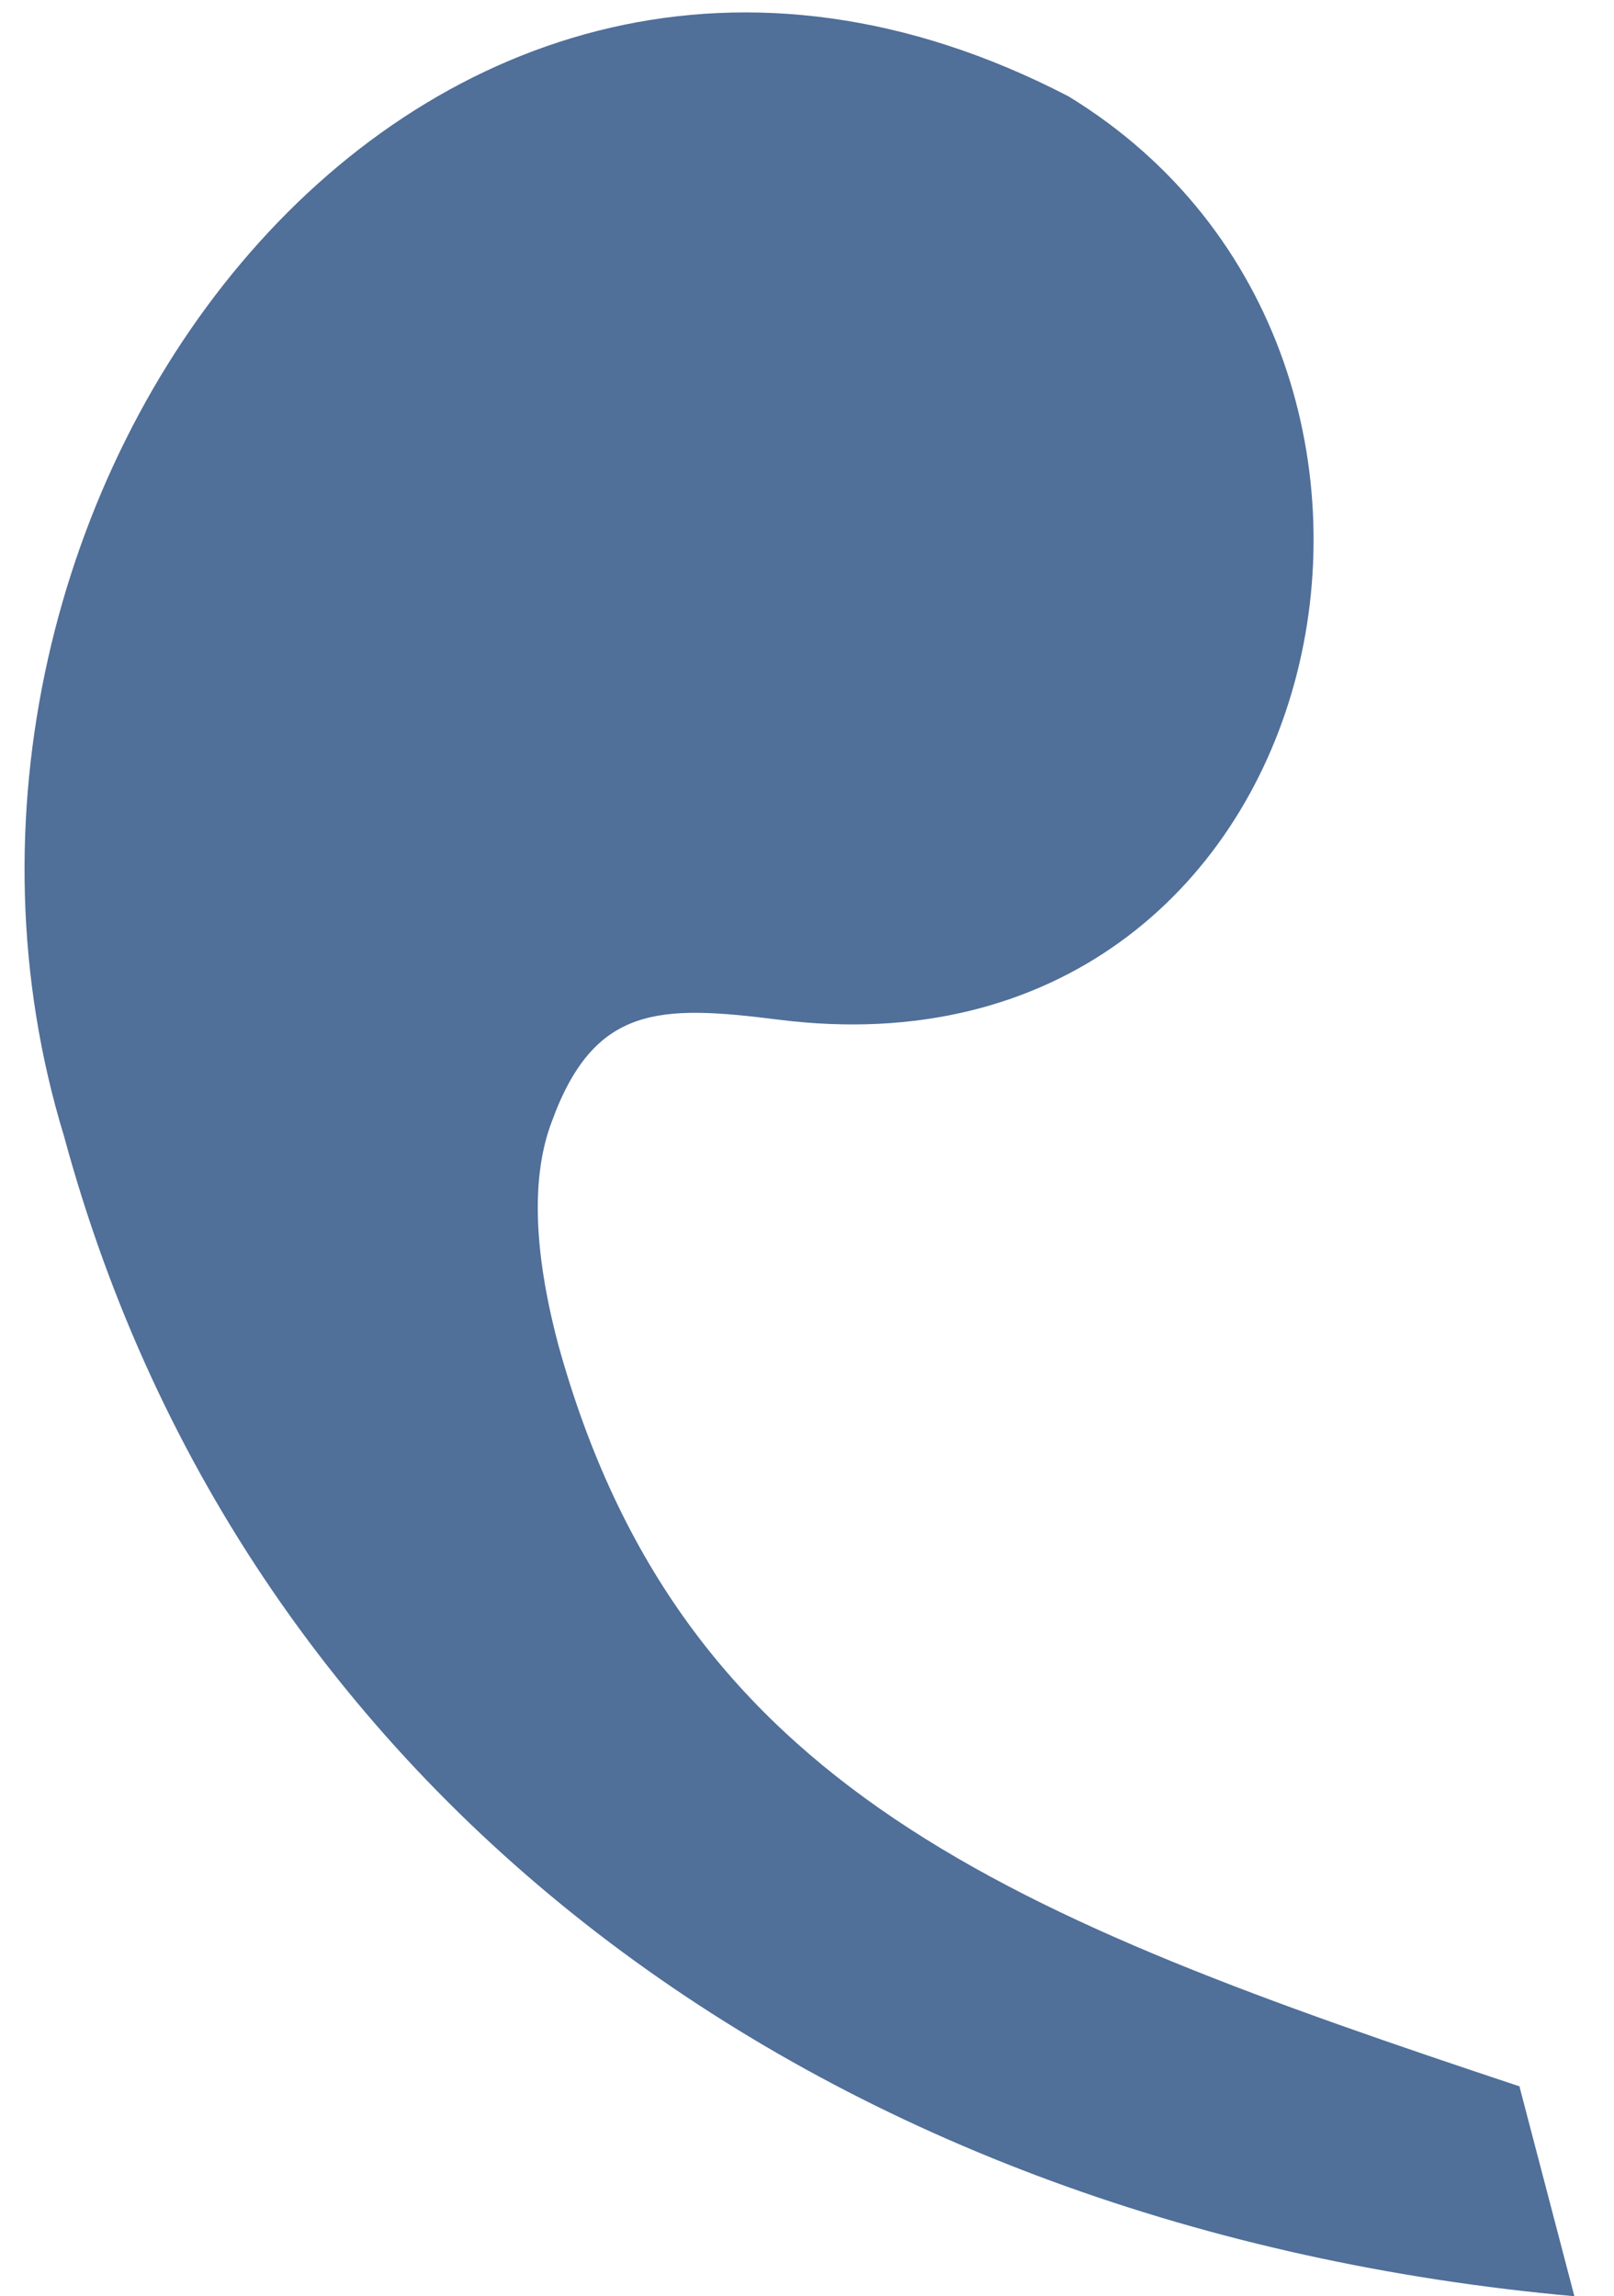
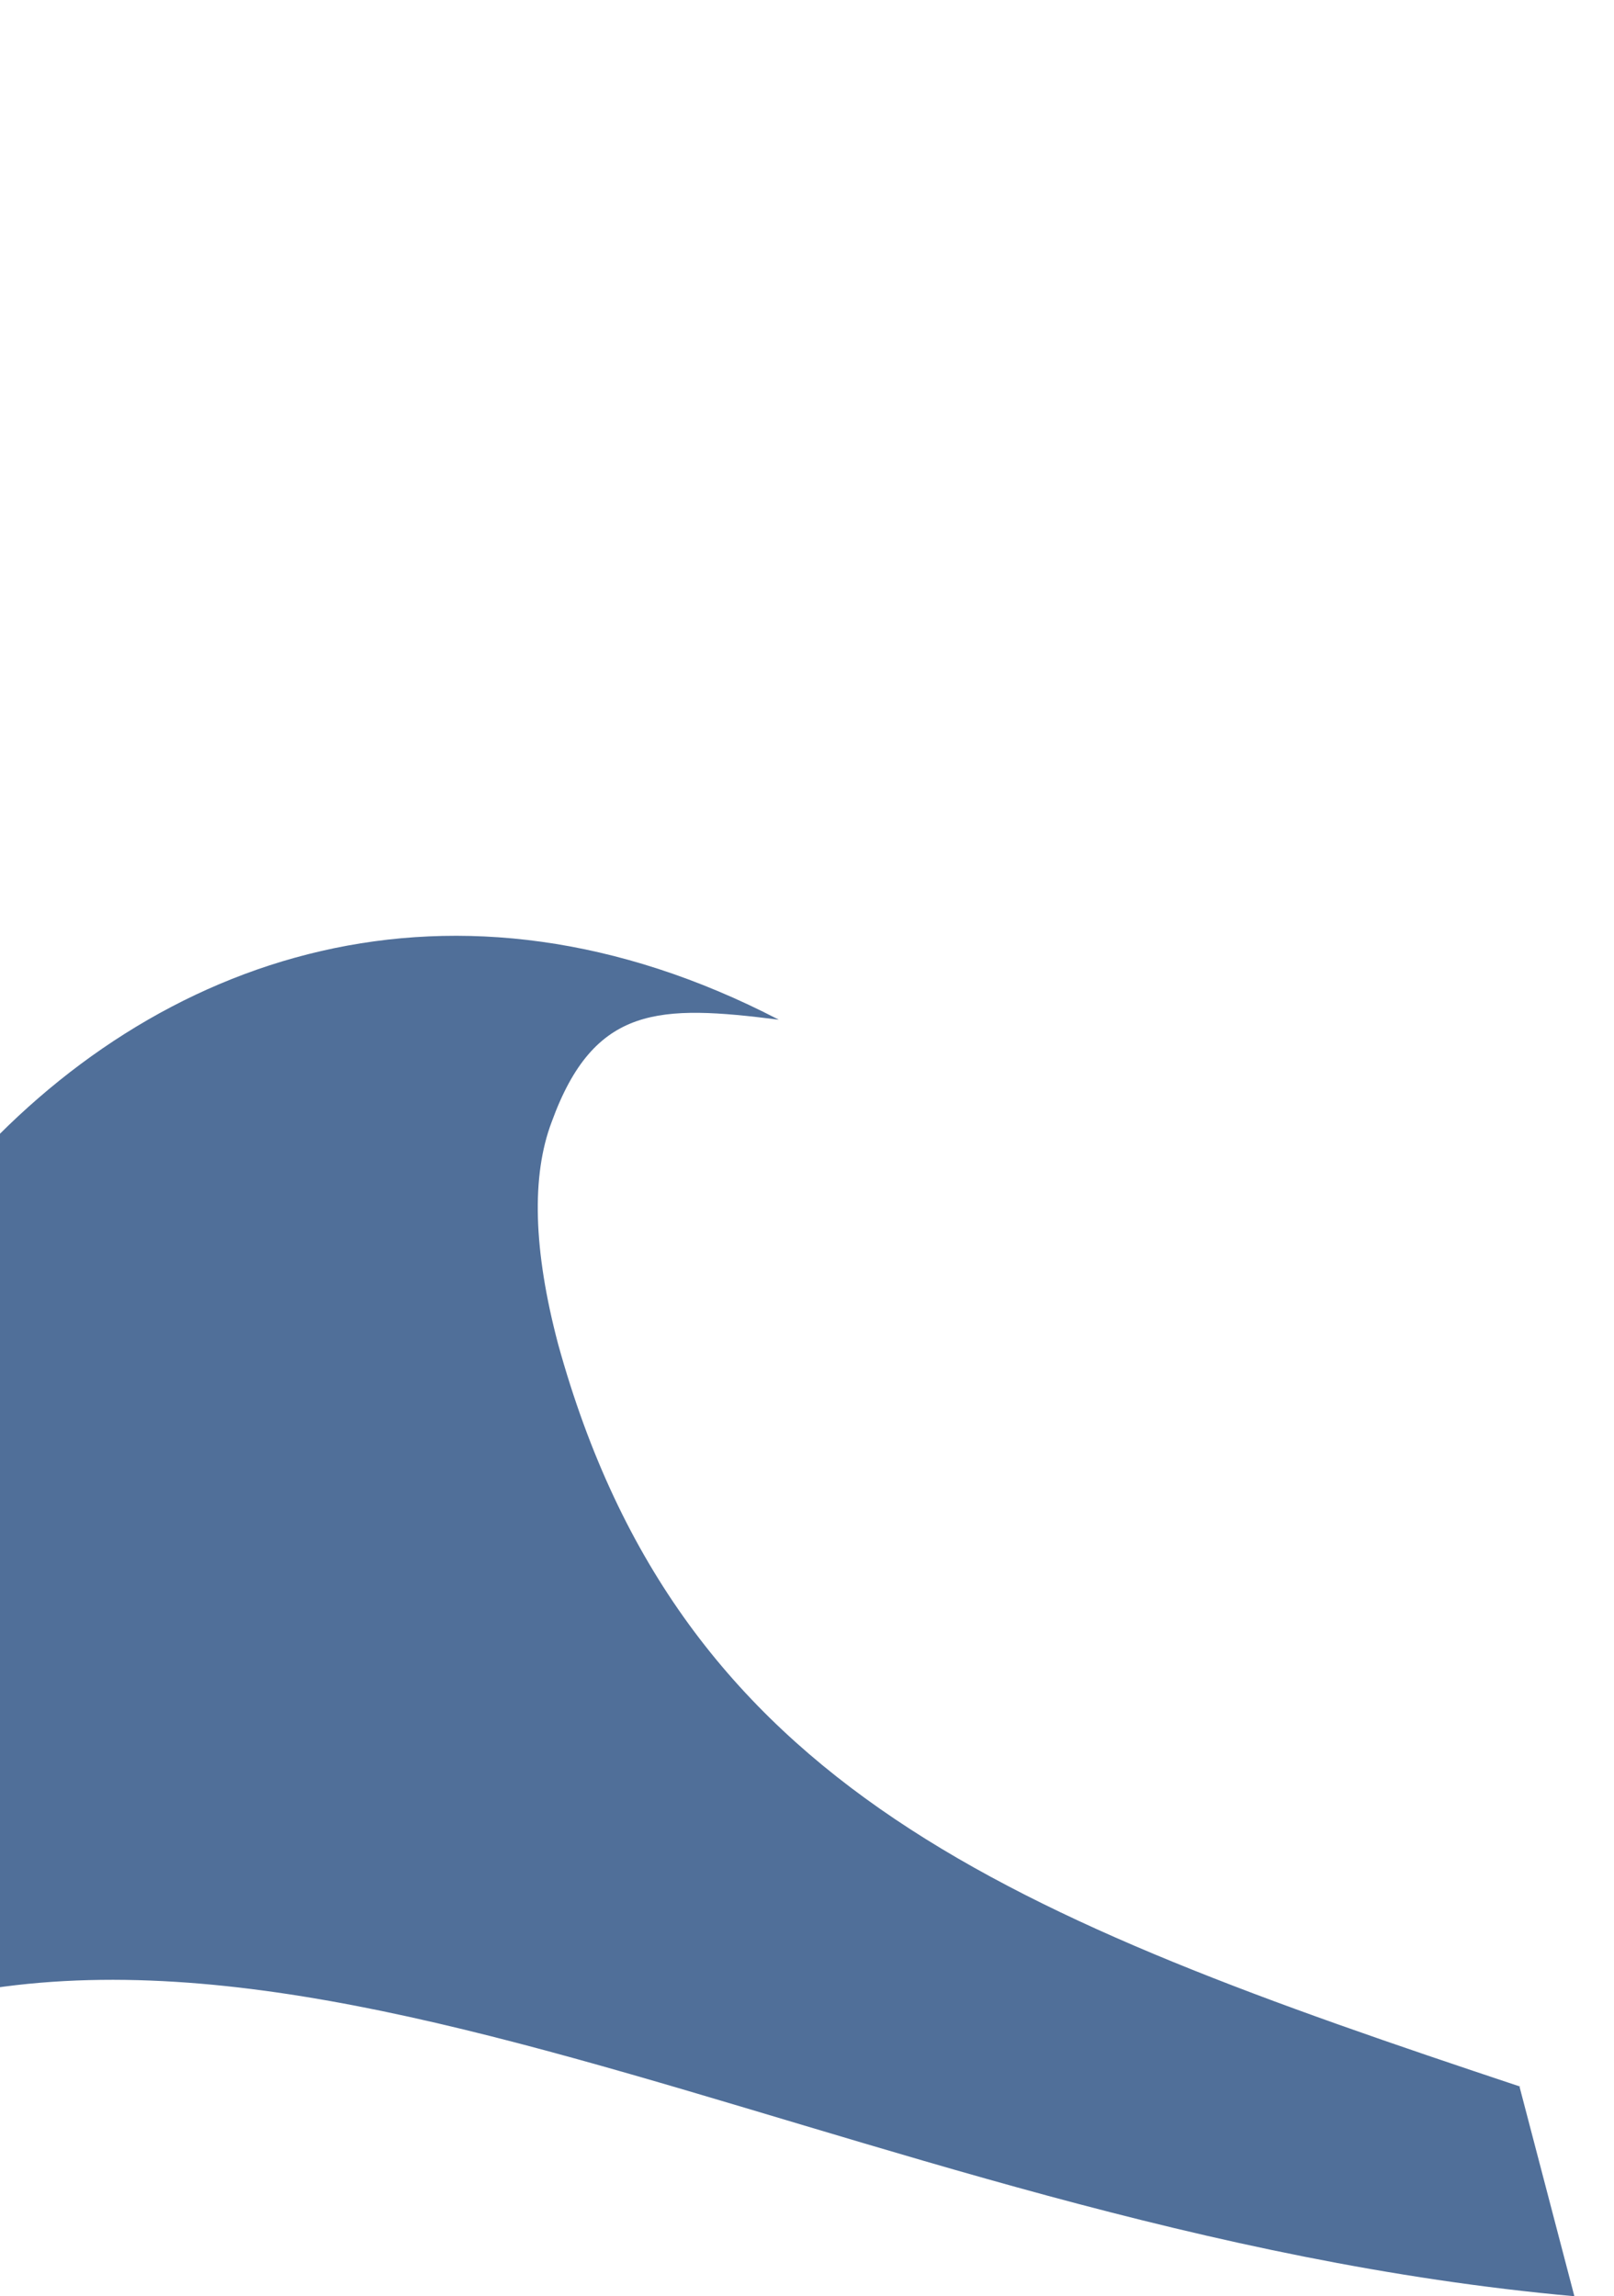
<svg xmlns="http://www.w3.org/2000/svg" width="46.073" height="65.541" viewBox="0 0 46.073 65.541">
-   <path d="M1.639,5.952c14.593,4.577,24.114,8.063,27.841,20.714.757,2.674.85,4.792.294,6.338-1.156,3.367-3.022,3.4-6.431,3.03C7.4,34.306,3.093,55.229,15.536,62.53c18.671,9.277,34-12.17,28.15-30.175C38.173,13.305,21.124,1.526,0,0L1.67,5.952Z" transform="translate(44.942 65.541) rotate(-179)" fill="#506f99" />
+   <path d="M1.639,5.952c14.593,4.577,24.114,8.063,27.841,20.714.757,2.674.85,4.792.294,6.338-1.156,3.367-3.022,3.4-6.431,3.03c18.671,9.277,34-12.17,28.15-30.175C38.173,13.305,21.124,1.526,0,0L1.67,5.952Z" transform="translate(44.942 65.541) rotate(-179)" fill="#506f99" />
</svg>